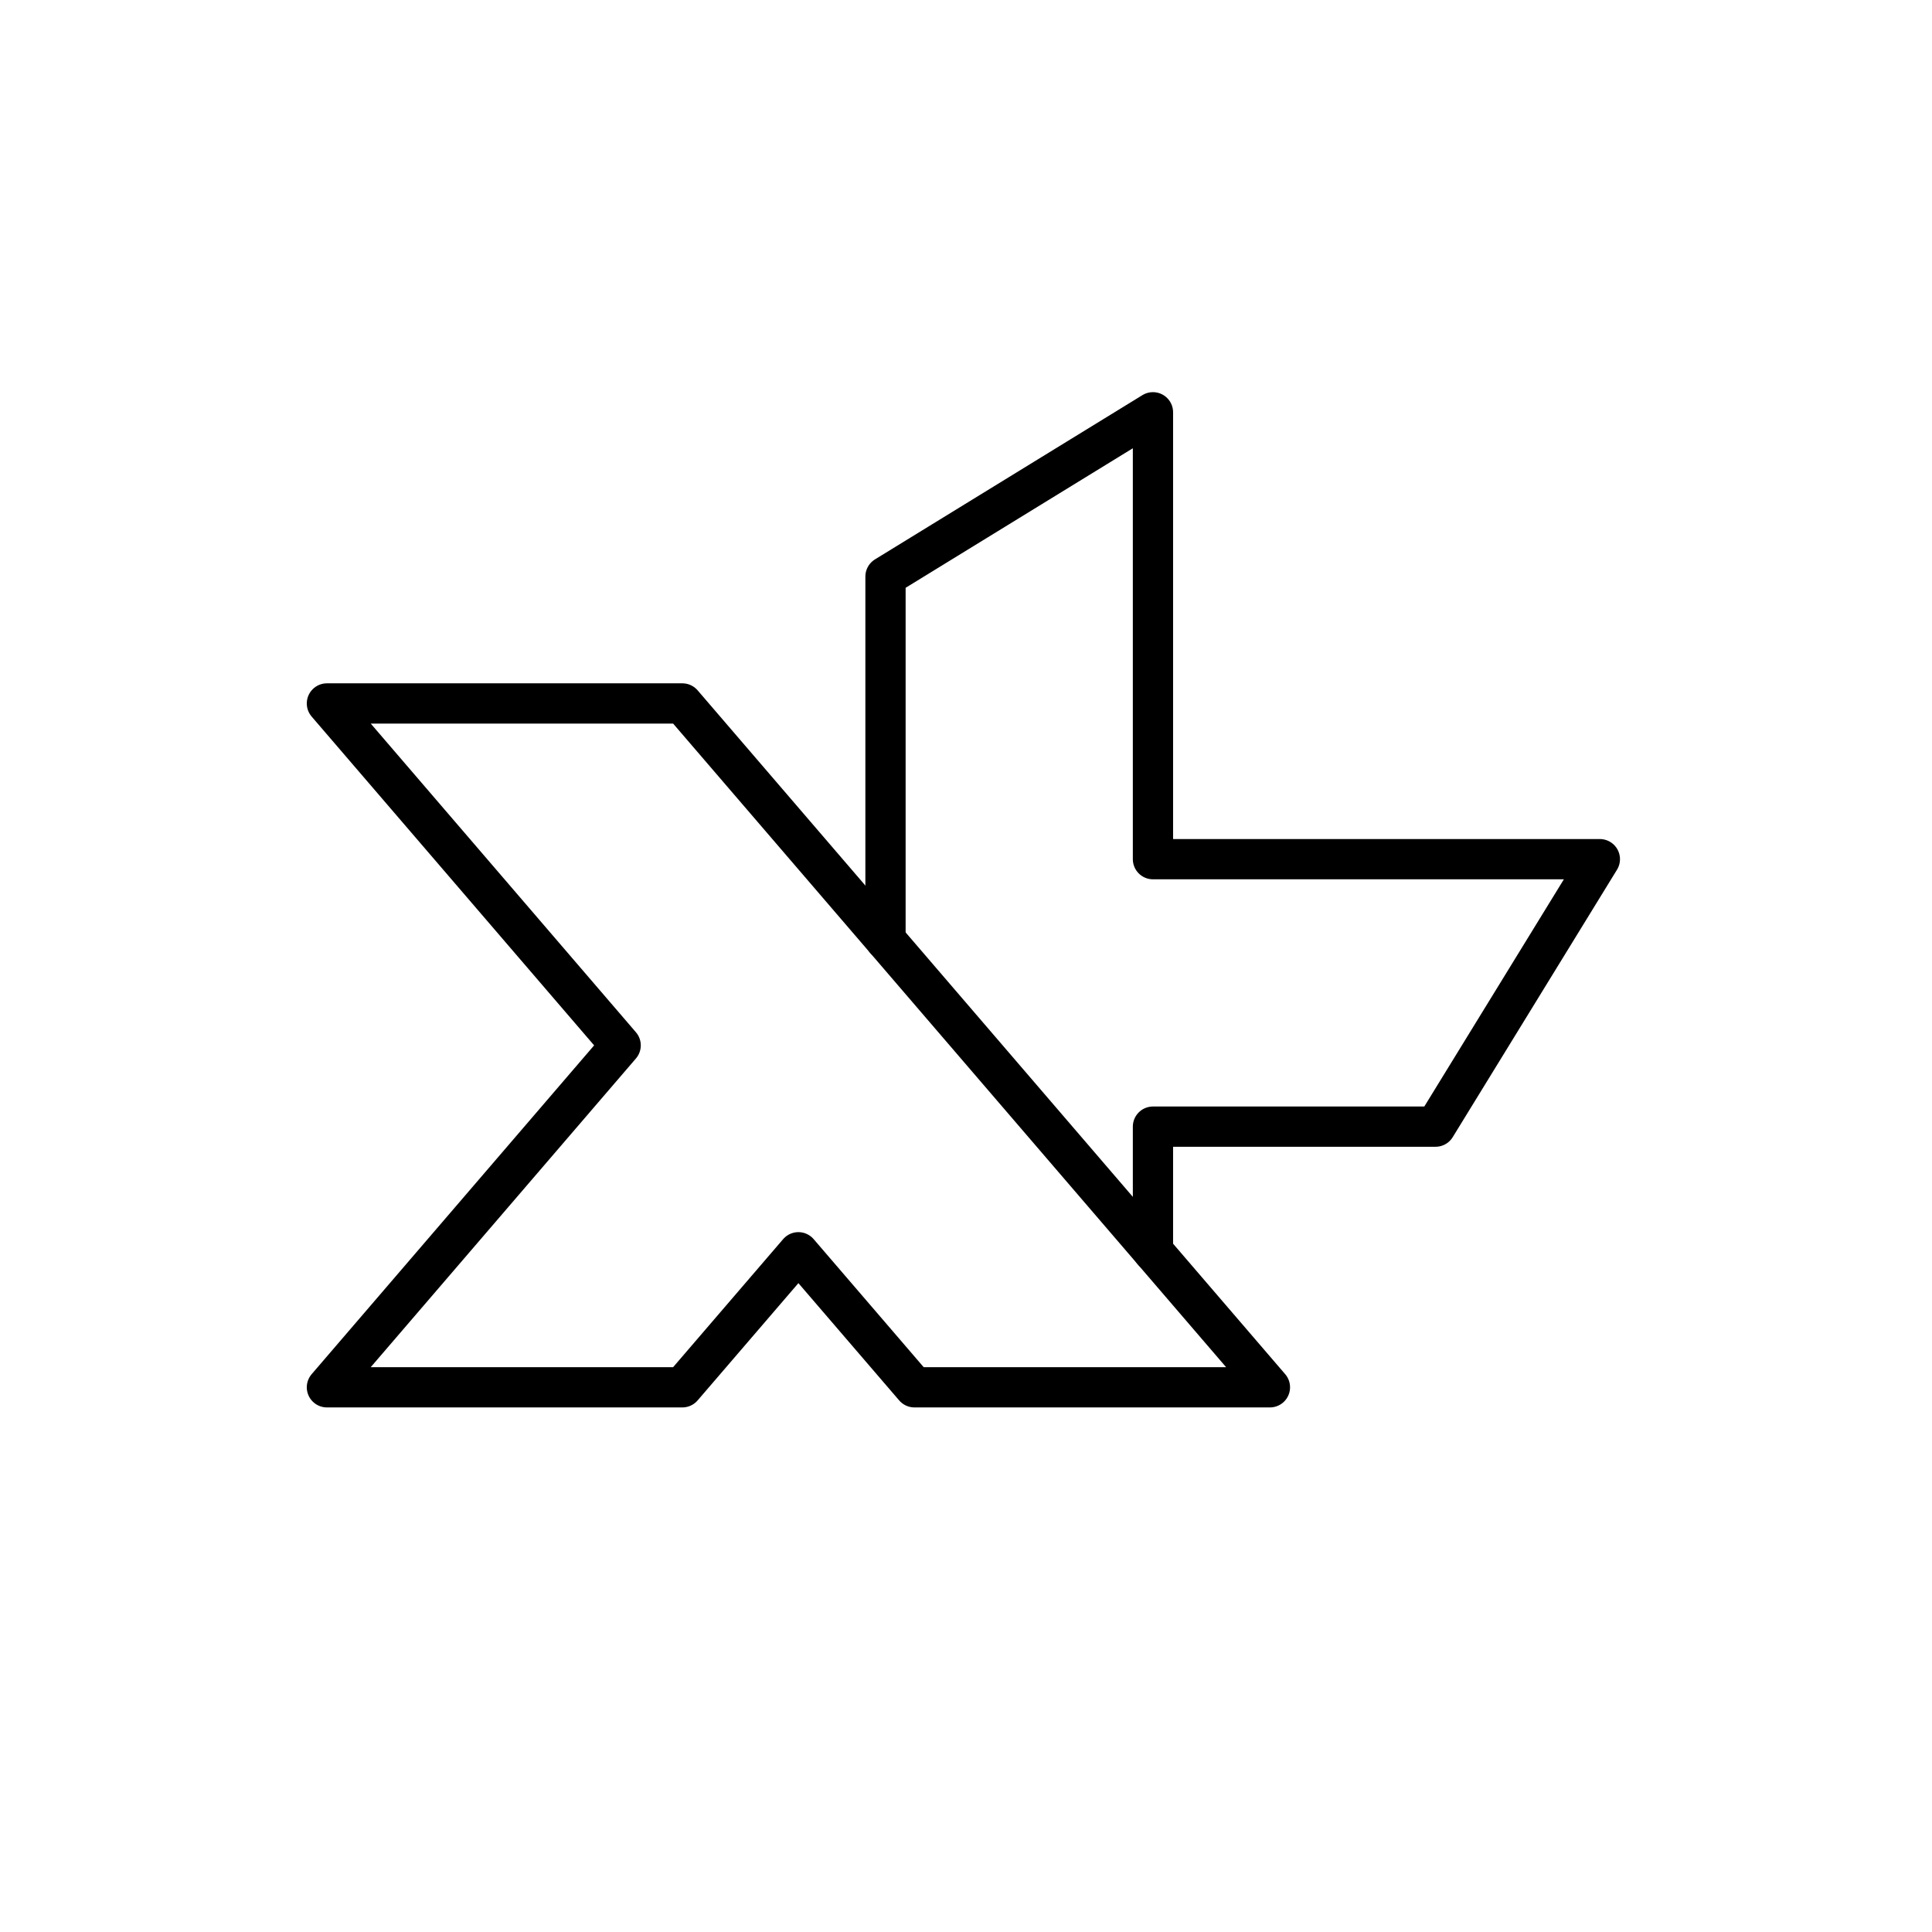
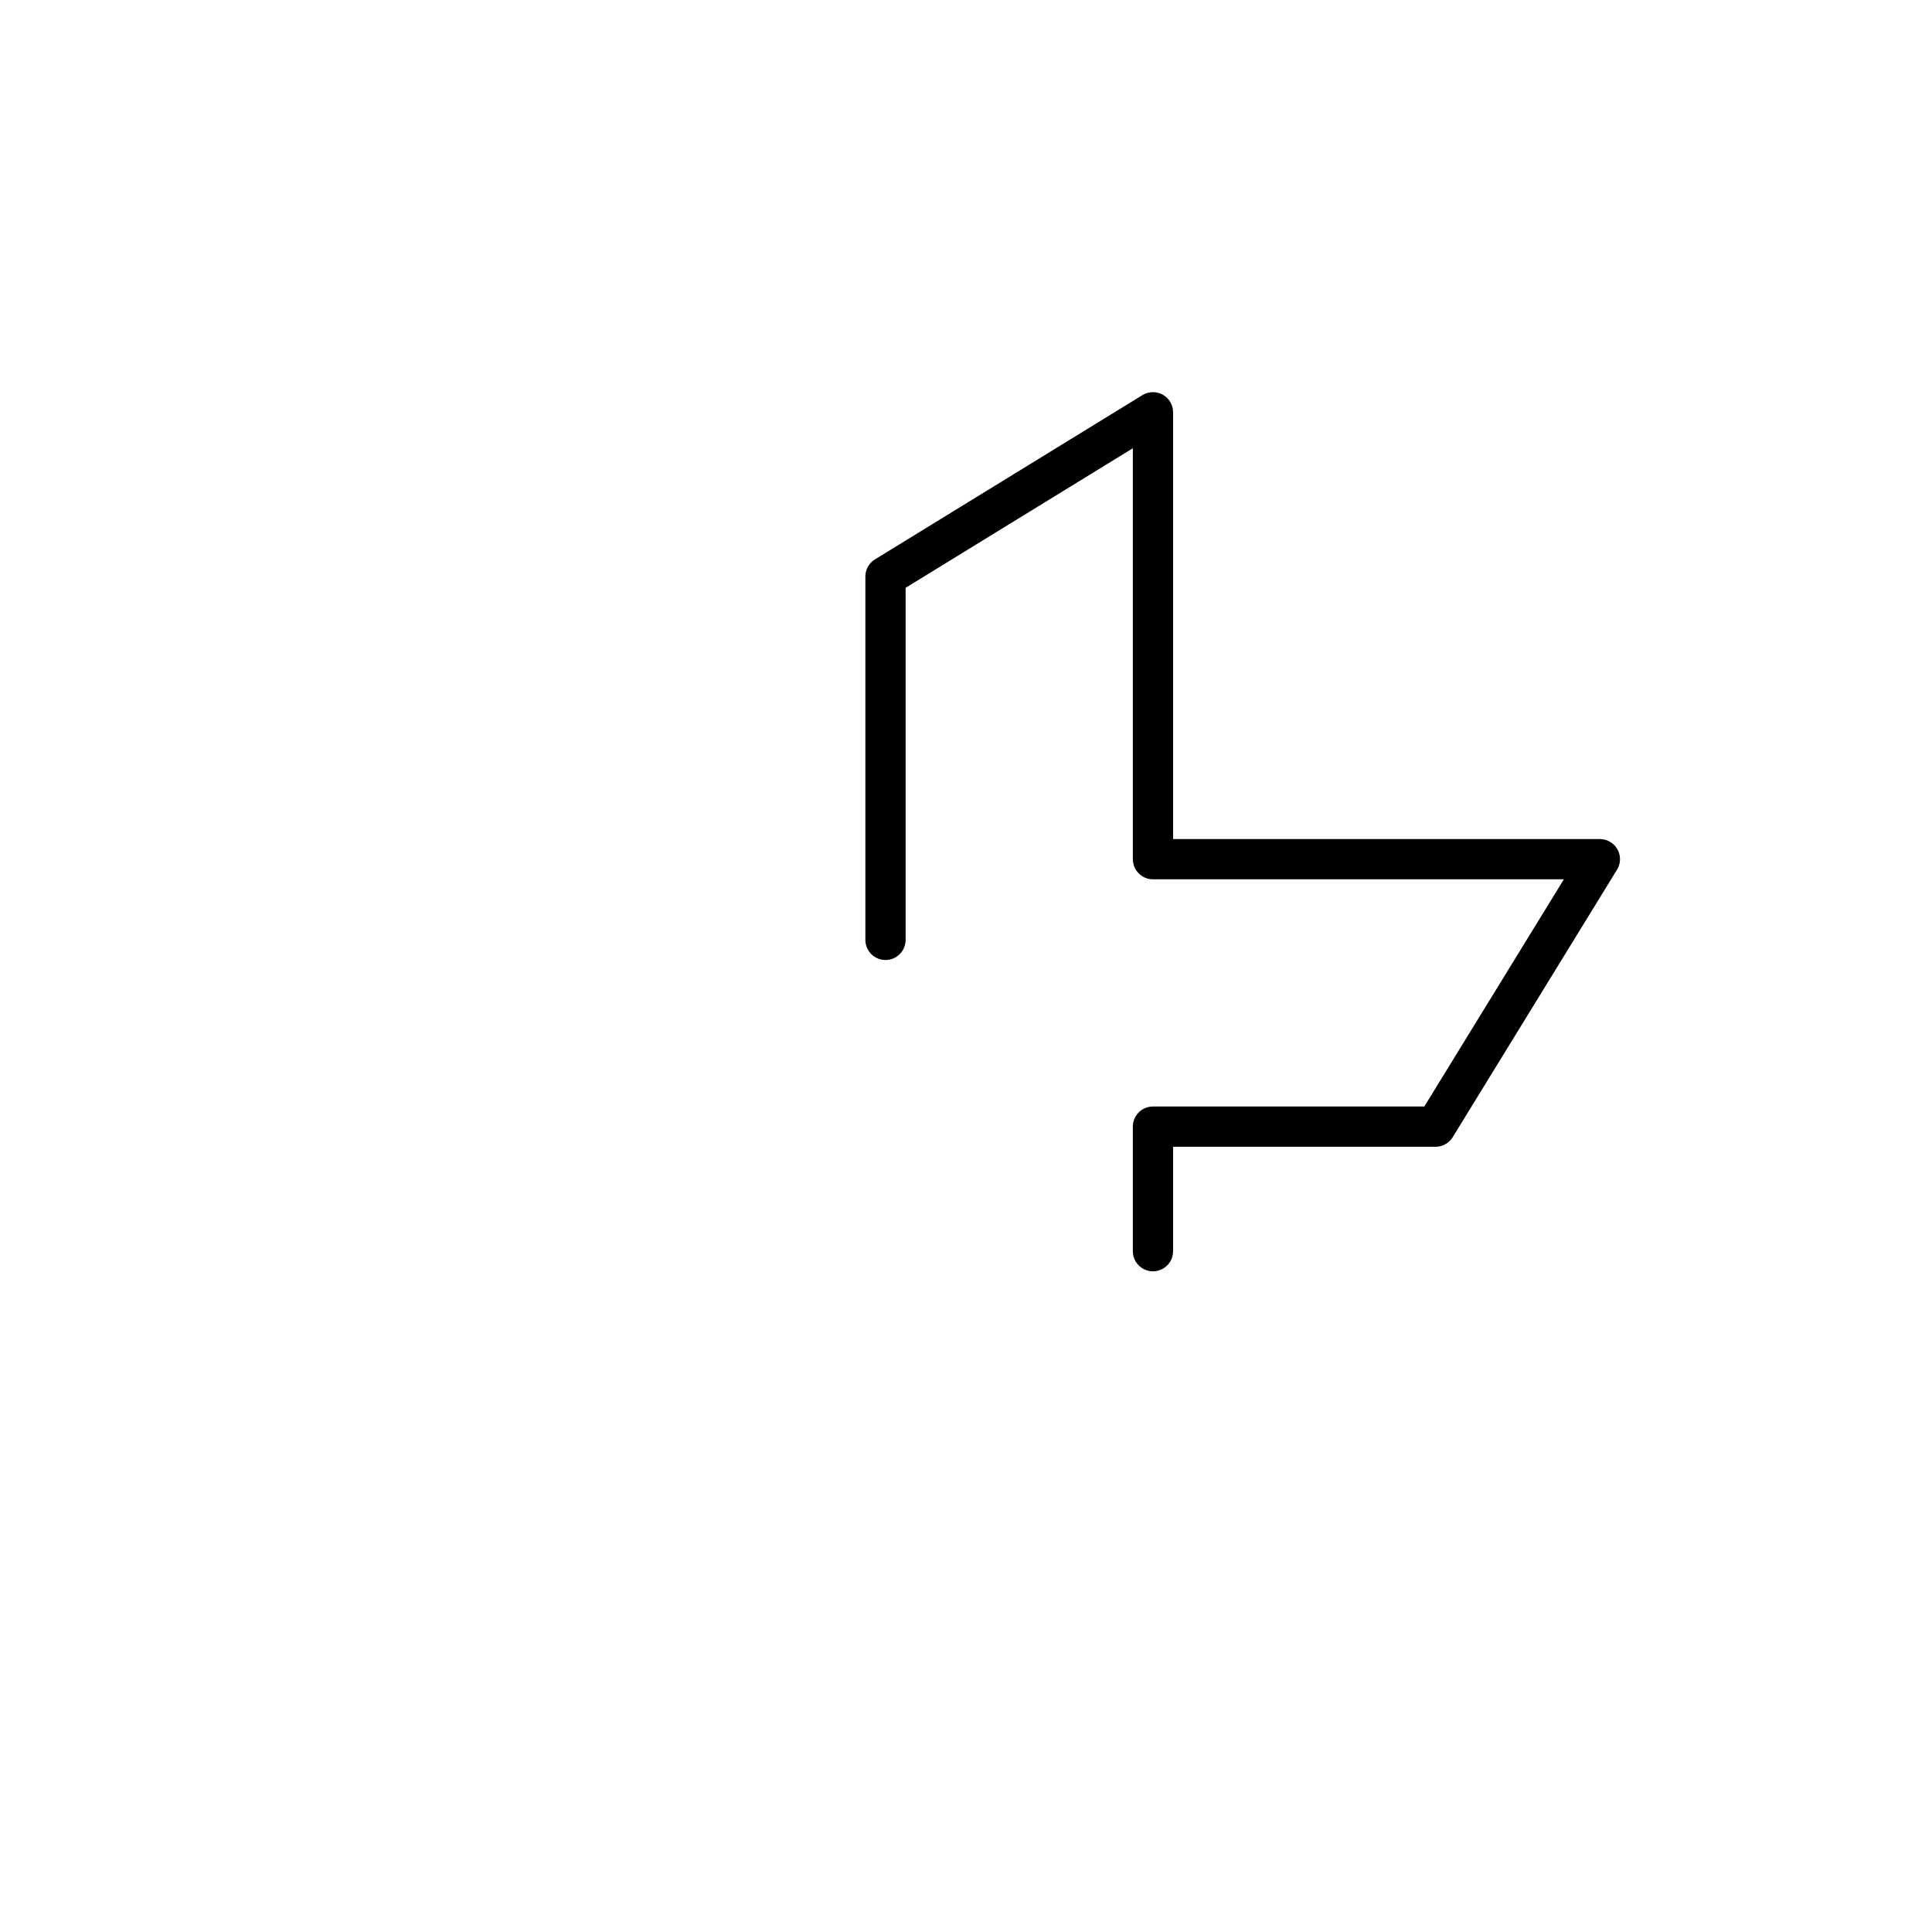
<svg xmlns="http://www.w3.org/2000/svg" width="800px" height="800px" viewBox="0 0 48 48" id="b">
  <defs>
    <style>.c{fill:none;stroke:#000000;stroke-linecap:round;stroke-linejoin:round;}</style>
  </defs>
-   <polygon class="c" points="31.551 34.467 16.953 17.477 8.122 17.477 15.42 25.972 8.122 34.467 16.953 34.467 19.836 31.112 22.719 34.467 31.551 34.467" />
  <polyline class="c" points="28.645 31.085 28.645 27.991 35.666 27.991 39.748 21.346 28.645 21.346 28.645 10.243 22 14.324 22 23.351" />
</svg>